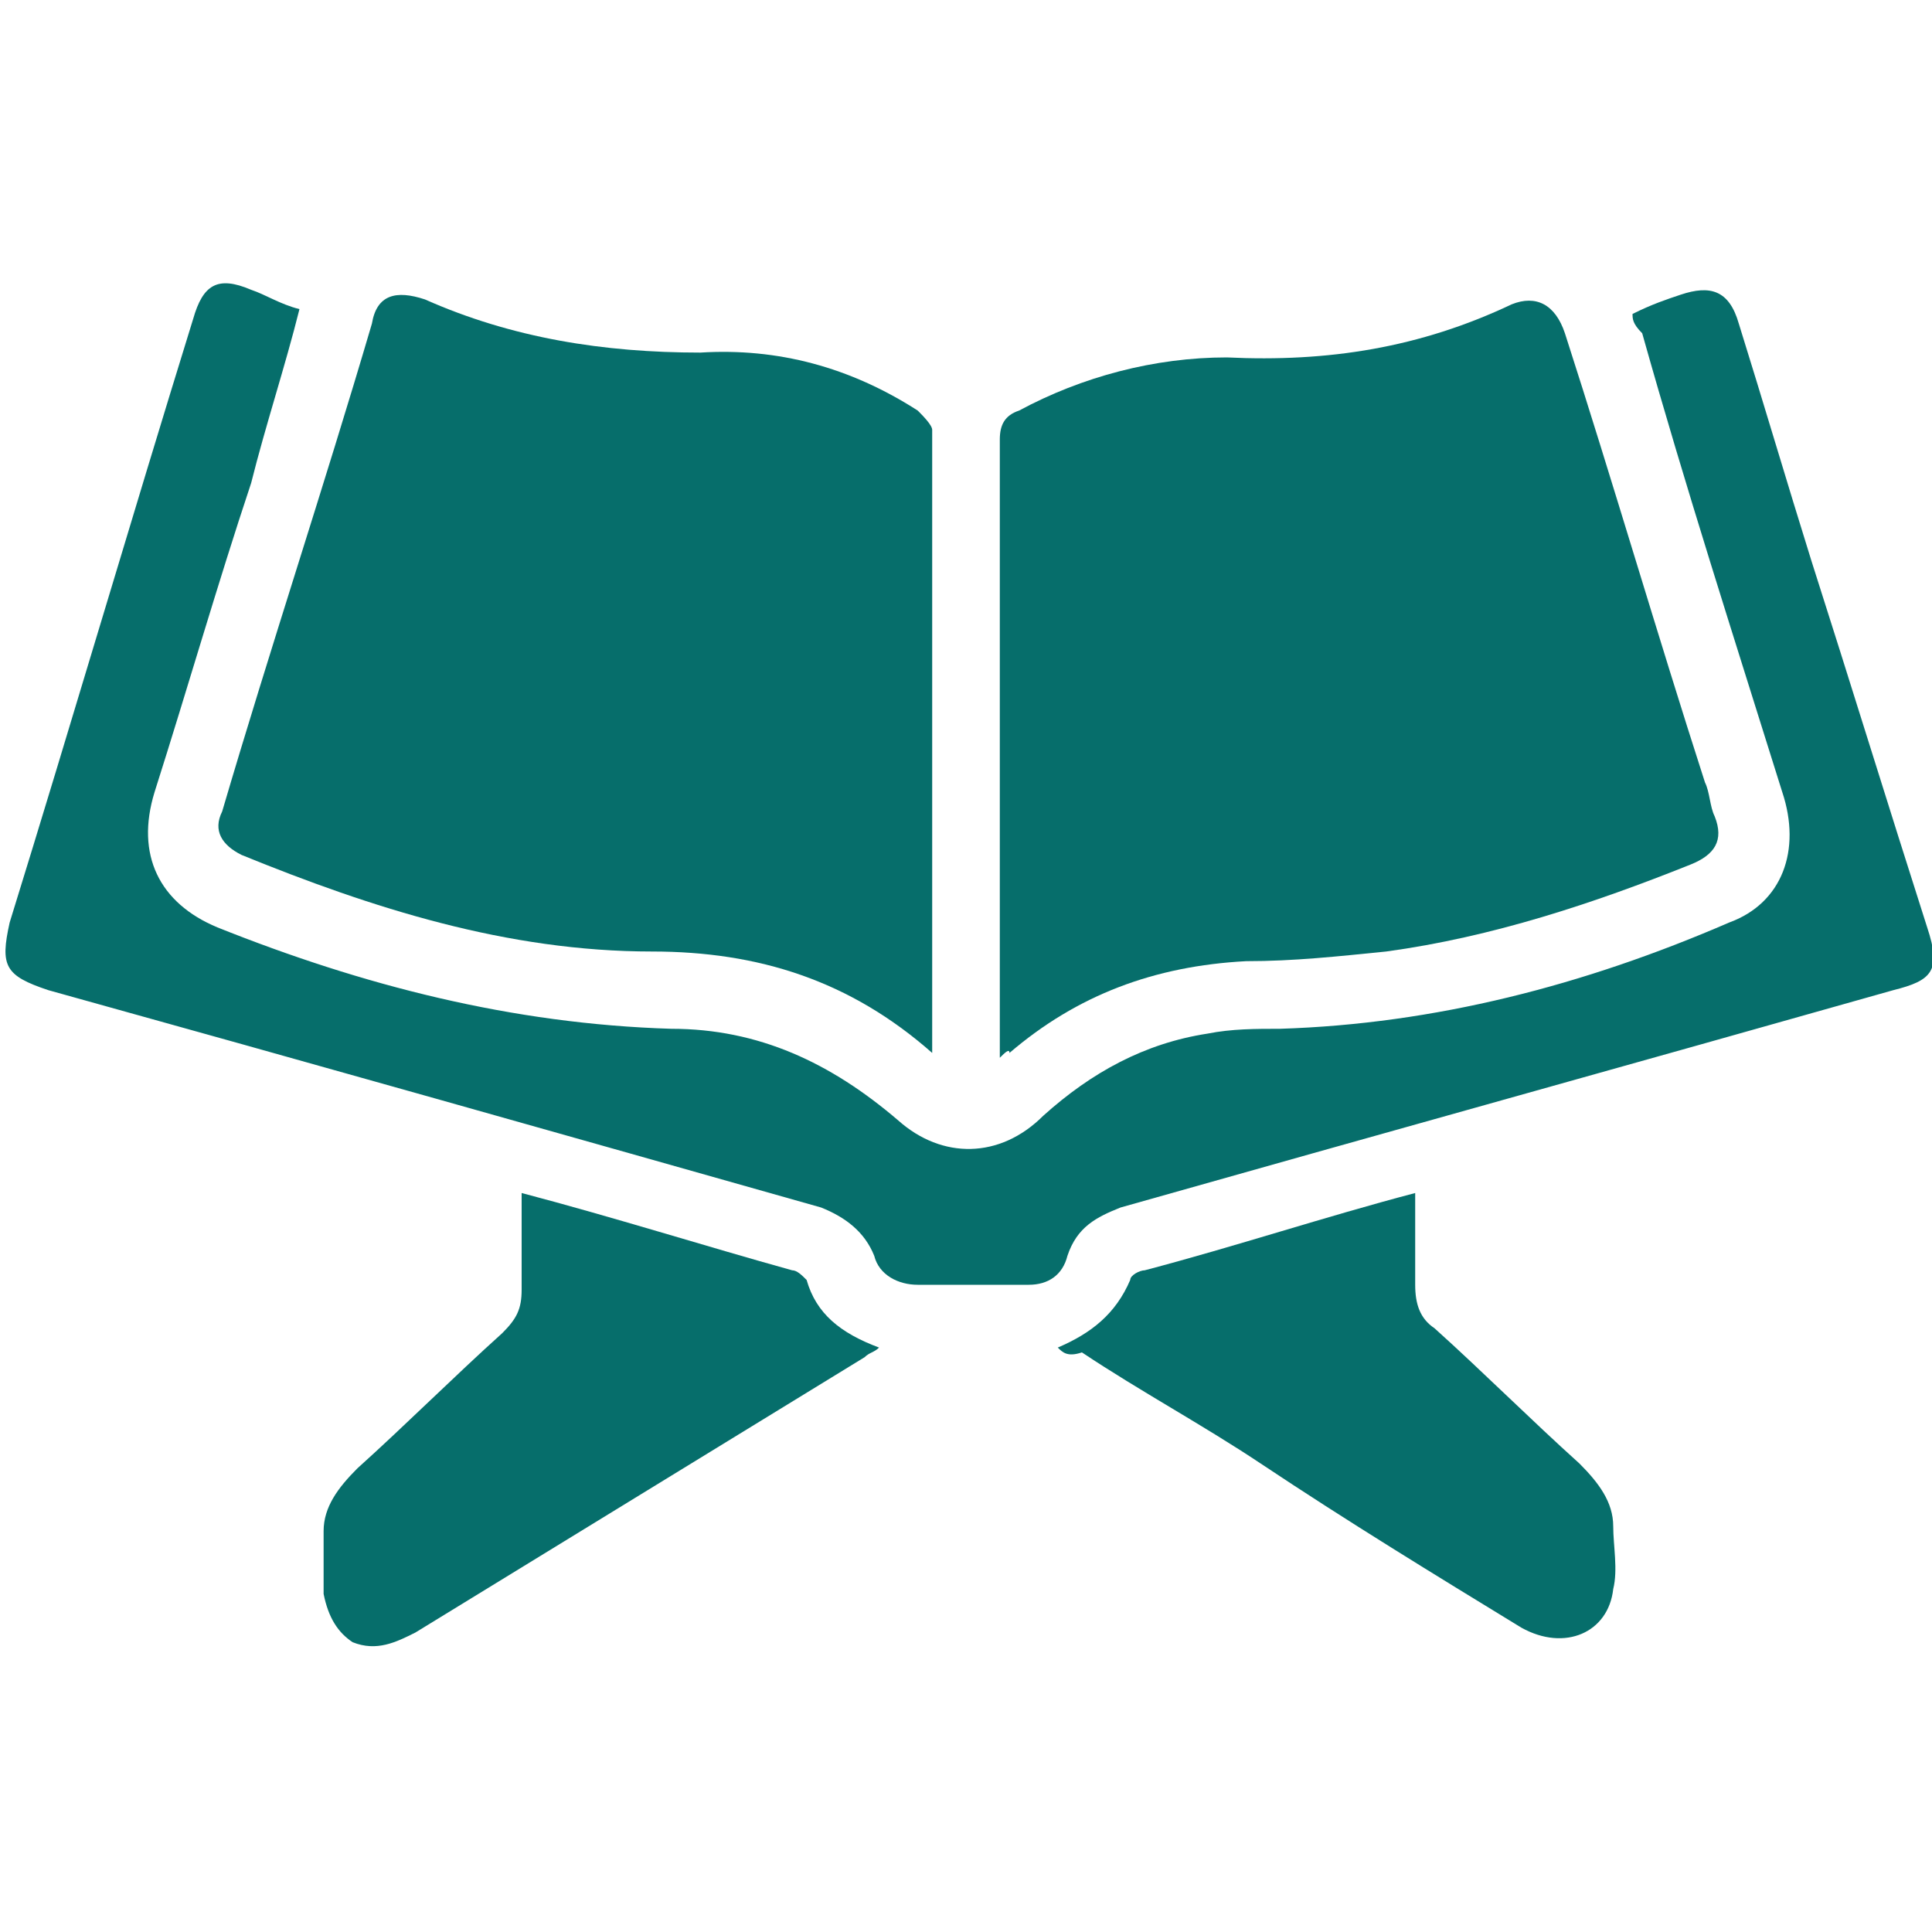
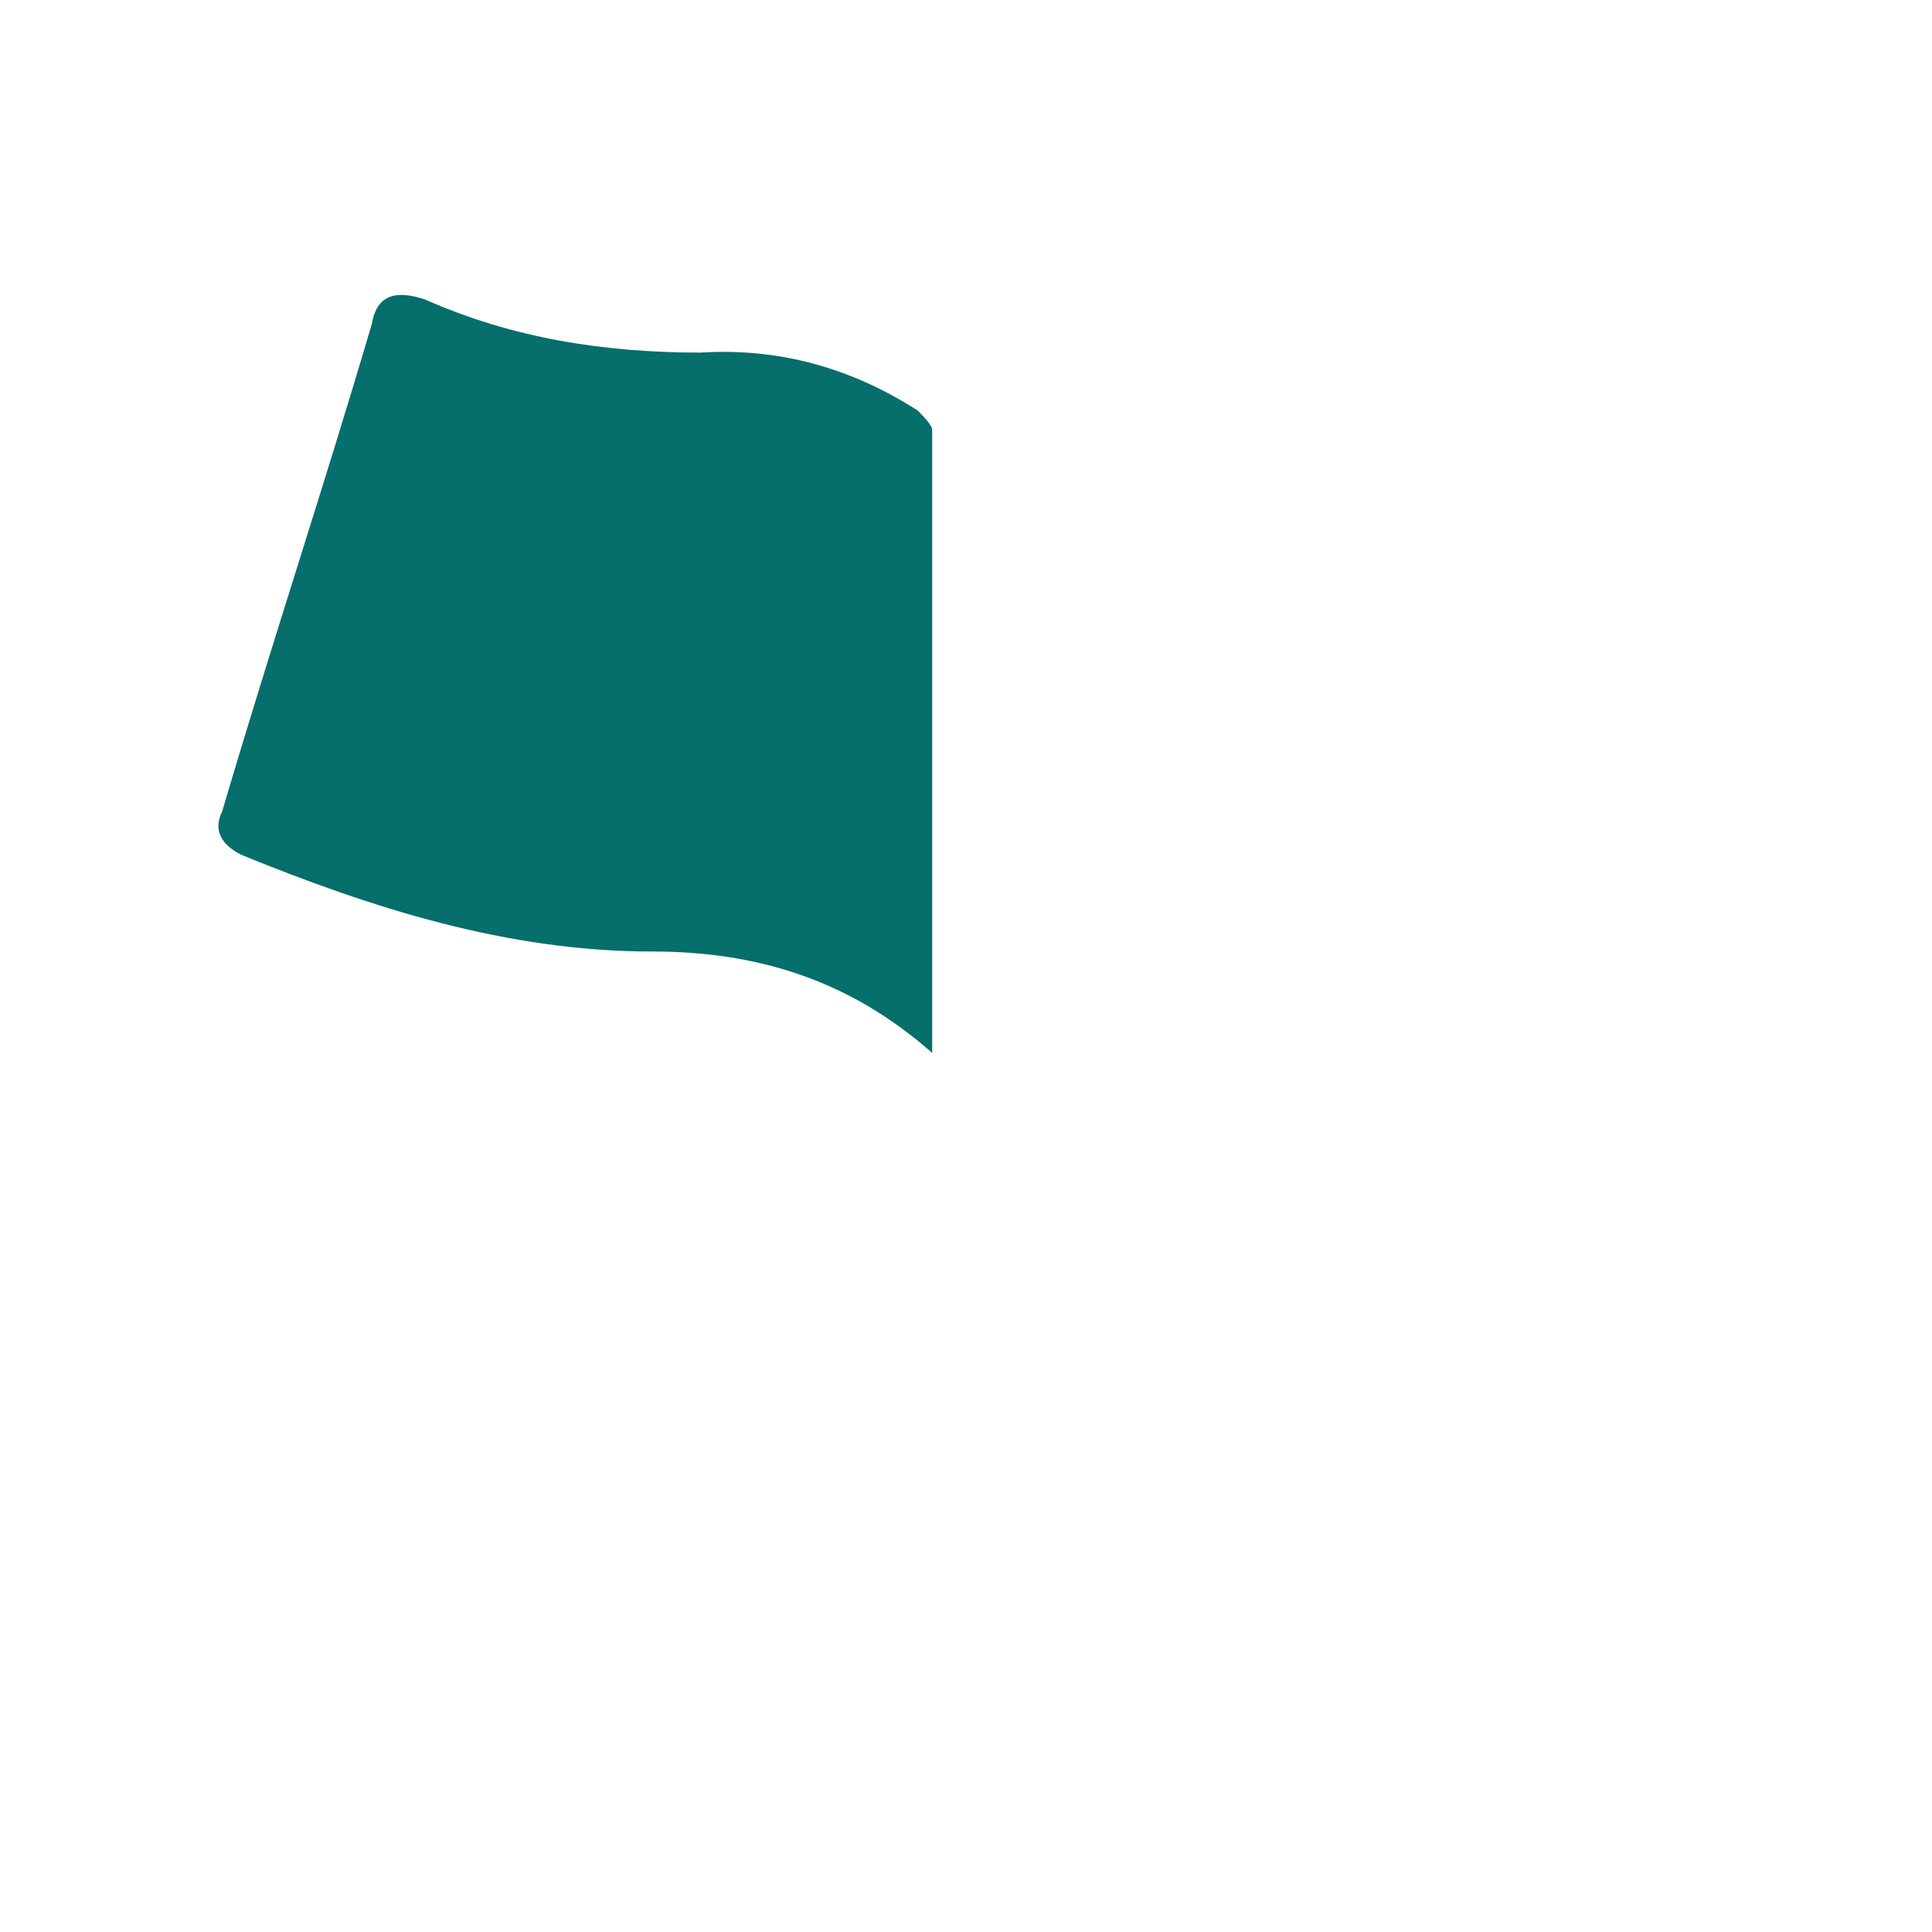
<svg xmlns="http://www.w3.org/2000/svg" id="Layer_1" x="0px" y="0px" viewBox="0 0 40 40" style="enable-background:new 0 0 40 40;" xml:space="preserve">
  <style type="text/css">	.st0{fill:#066E6B;}</style>
  <g>
    <path class="st0" d="M19.3,21.8c-1.7-1.5-3.6-2.1-5.8-2.1c-3,0-5.8-0.9-8.5-2c-0.4-0.2-0.6-0.5-0.4-0.9c1-3.4,2.1-6.7,3.1-10.1  C7.8,6.1,8.2,6,8.8,6.2c1.8,0.8,3.7,1.1,5.7,1.1c1.6-0.1,3.1,0.3,4.5,1.2c0.1,0.1,0.3,0.3,0.3,0.4c0,4.2,0,8.5,0,12.7  C19.3,21.7,19.3,21.7,19.3,21.8z" />
-     <path class="st0" d="M20.7,21.9c0-0.2,0-0.4,0-0.5c0-4.1,0-8.2,0-12.3c0-0.3,0.1-0.5,0.4-0.6c1.3-0.7,2.8-1.1,4.3-1.1  c2.1,0.1,4-0.2,5.9-1.1c0.5-0.2,0.9,0,1.1,0.6c1,3.1,1.9,6.2,2.9,9.3c0.1,0.2,0.1,0.5,0.2,0.7c0.2,0.5,0,0.8-0.5,1  c-2,0.8-4.1,1.5-6.3,1.8c-1,0.1-1.9,0.2-2.9,0.2c-1.9,0.1-3.5,0.7-4.9,1.9C20.9,21.7,20.8,21.8,20.7,21.9z" />
-     <path class="st0" d="M33.8,6.5c0.4-0.2,0.7-0.3,1-0.4c0.6-0.2,1-0.1,1.2,0.6c0.5,1.6,1,3.3,1.5,4.9c0.8,2.5,1.6,5.1,2.4,7.6  c0.3,0.9,0.1,1.1-0.7,1.3c-5.3,1.5-10.7,3-16,4.5c-0.5,0.2-0.9,0.4-1.1,1c-0.1,0.4-0.4,0.6-0.8,0.6c-0.8,0-1.5,0-2.3,0  c-0.4,0-0.8-0.2-0.9-0.6c-0.2-0.5-0.6-0.8-1.1-1c-5.3-1.5-10.6-3-16-4.5c-0.9-0.3-1-0.5-0.8-1.4C1.5,14.9,2.7,10.8,4,6.6  c0.2-0.7,0.5-0.9,1.2-0.6c0.3,0.1,0.6,0.3,1,0.4C5.9,7.6,5.5,8.8,5.2,10c-0.7,2.1-1.3,4.2-2,6.4c-0.4,1.3,0.1,2.3,1.3,2.8  c3,1.2,6.1,2,9.4,2.1c1.8,0,3.3,0.7,4.7,1.9c0.9,0.8,2.1,0.8,3-0.1c1-0.9,2.1-1.5,3.4-1.7c0.5-0.1,1-0.1,1.5-0.1  c3.2-0.1,6.3-0.9,9.3-2.2c1.1-0.4,1.5-1.5,1.1-2.7c-1-3.2-2-6.3-2.9-9.5C33.8,6.7,33.8,6.6,33.8,6.5z" />
-     <path class="st0" d="M10.8,24.7c1.9,0.5,3.8,1.1,5.6,1.6c0.1,0,0.2,0.1,0.3,0.2c0.2,0.7,0.7,1.1,1.5,1.4C18.1,28,18,28,17.9,28.1  c-3.1,1.9-6.2,3.8-9.3,5.7c-0.4,0.2-0.8,0.4-1.3,0.2C7,33.8,6.8,33.5,6.7,33c0-0.4,0-0.9,0-1.3c0-0.5,0.3-0.9,0.7-1.3  c1-0.9,2-1.9,3-2.8c0.3-0.3,0.4-0.5,0.4-0.9C10.8,26,10.8,25.4,10.8,24.7z" />
-     <path class="st0" d="M21.9,27.9c0.7-0.3,1.2-0.7,1.5-1.4c0-0.1,0.2-0.2,0.3-0.2c1.9-0.5,3.7-1.1,5.6-1.6c0,0.7,0,1.3,0,1.9  c0,0.4,0.1,0.7,0.4,0.9c1,0.9,2,1.9,3,2.8c0.4,0.4,0.7,0.8,0.7,1.3c0,0.4,0.1,0.9,0,1.3c-0.1,0.9-1,1.3-1.9,0.8  c-1.8-1.1-3.6-2.2-5.4-3.4c-1.2-0.8-2.5-1.5-3.7-2.3C22.1,28.1,22,28,21.9,27.9z" />
  </g>
</svg>